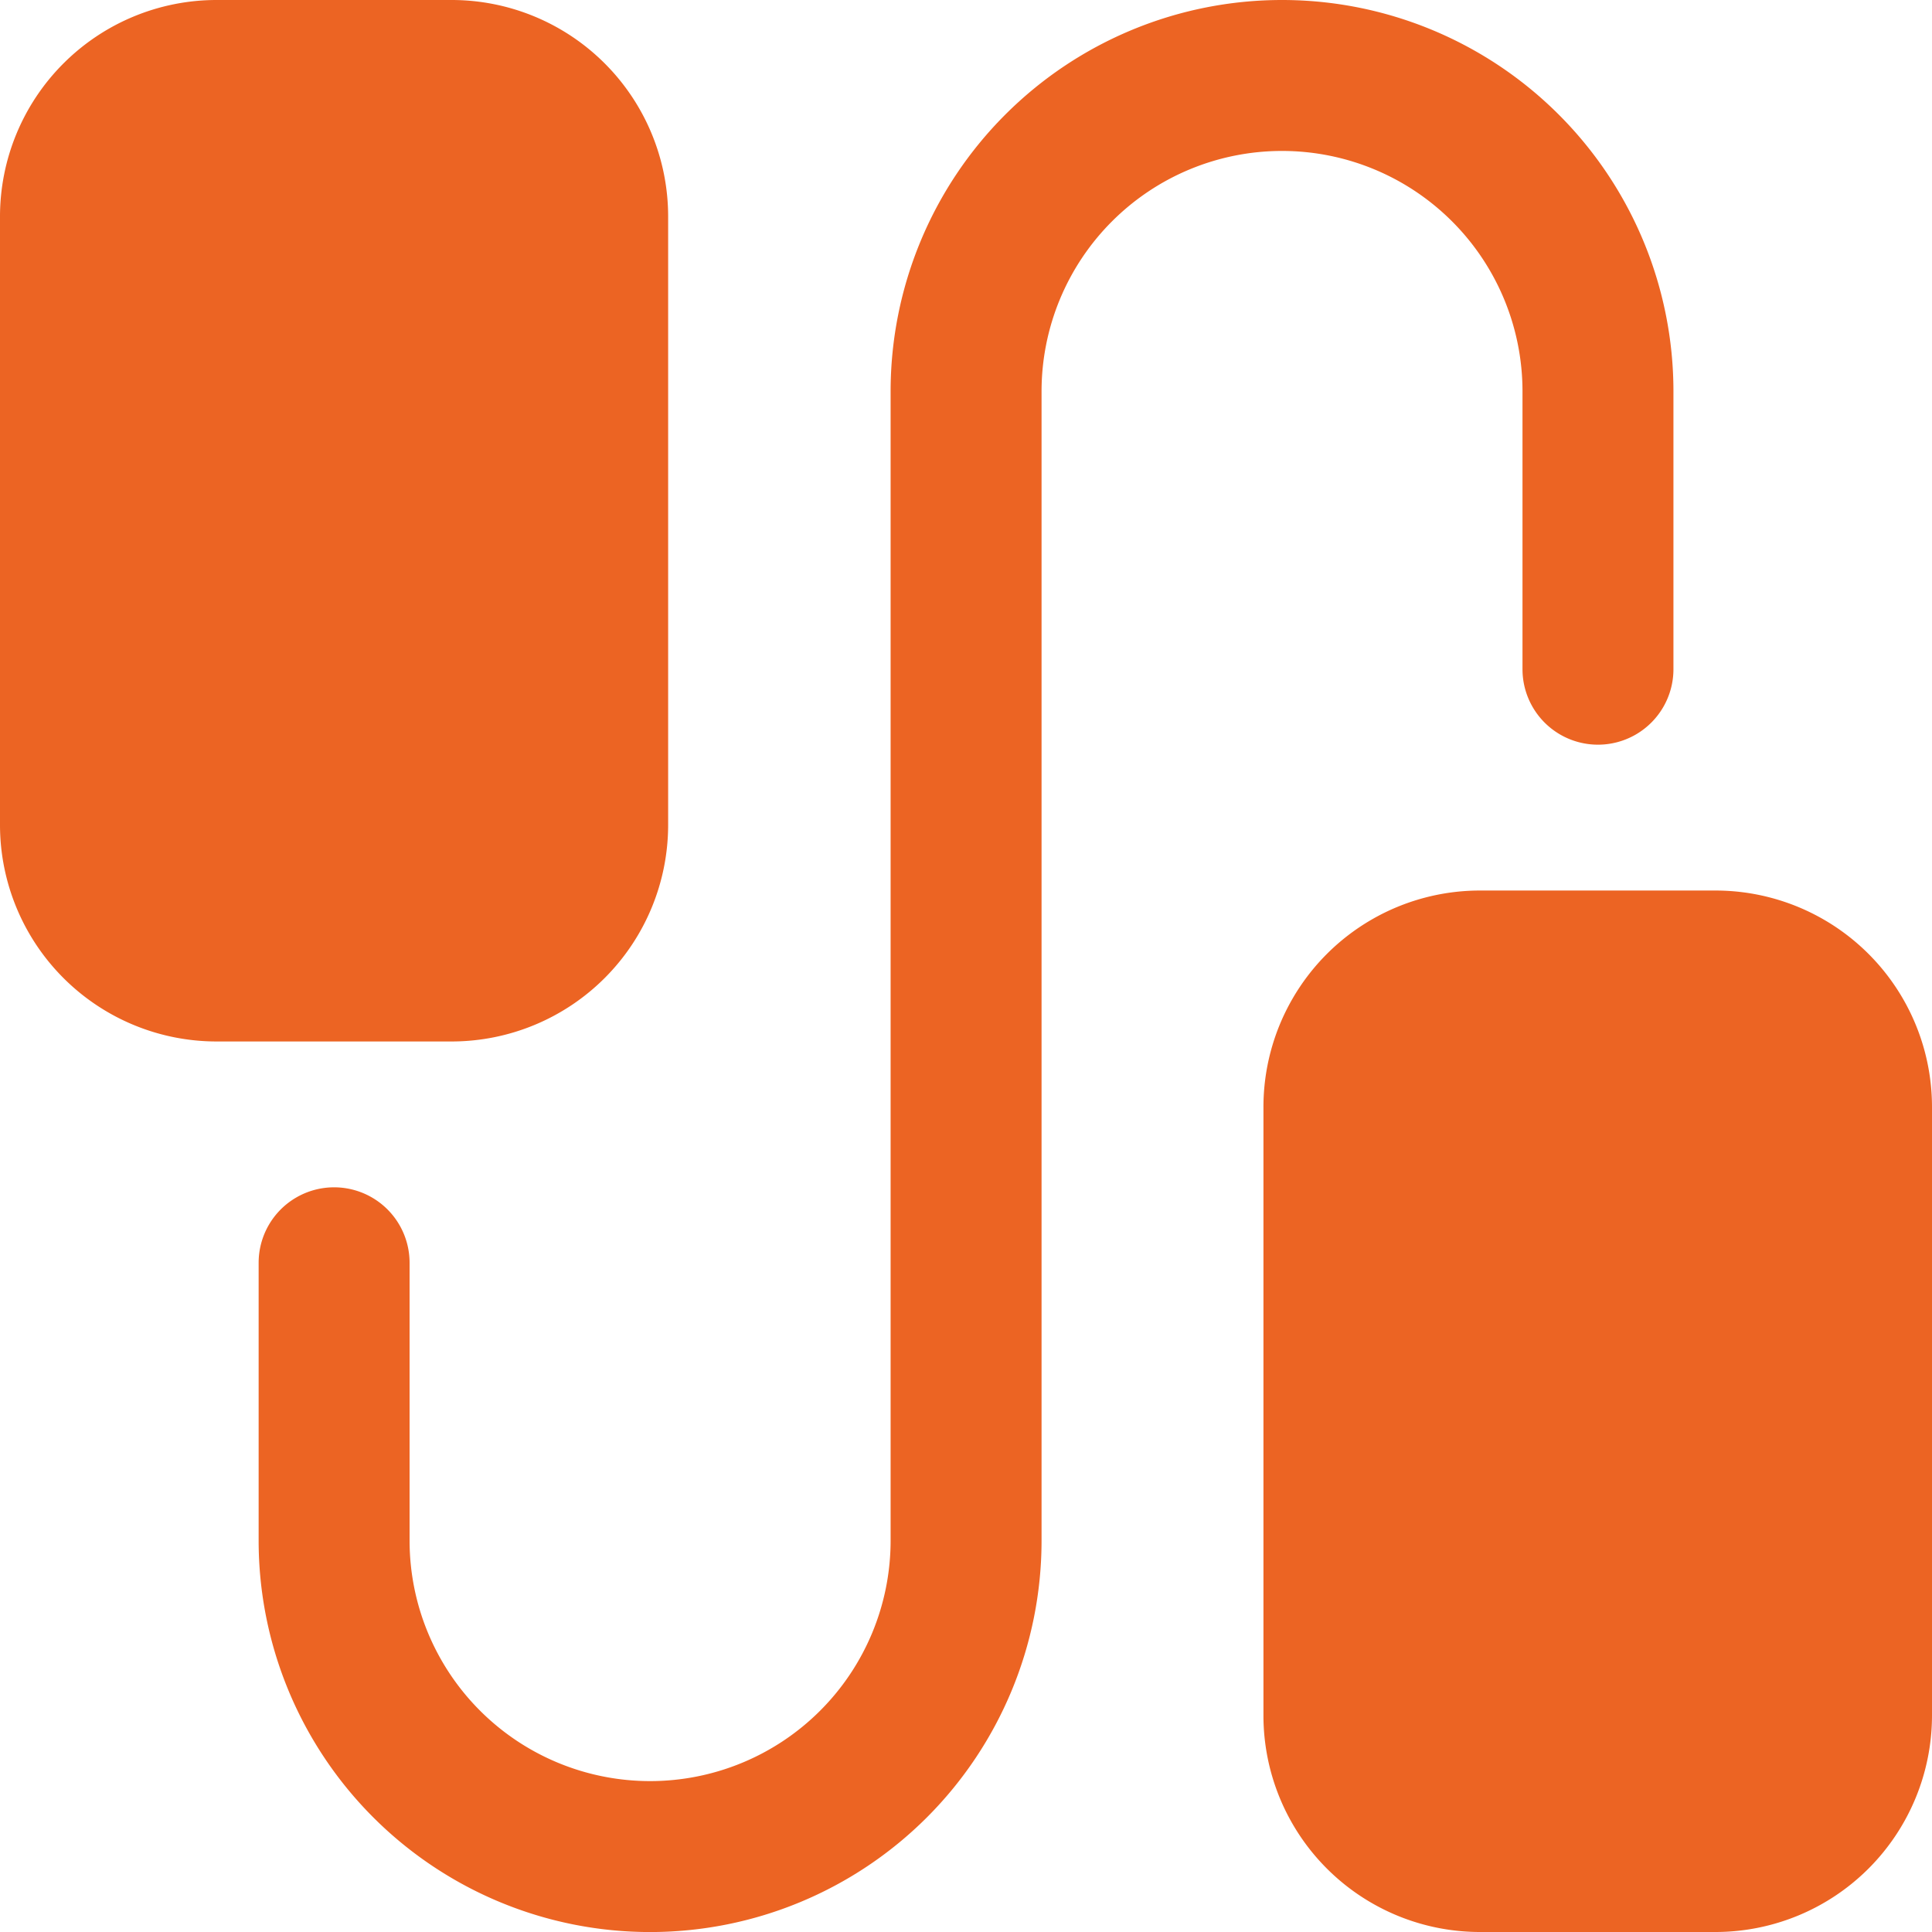
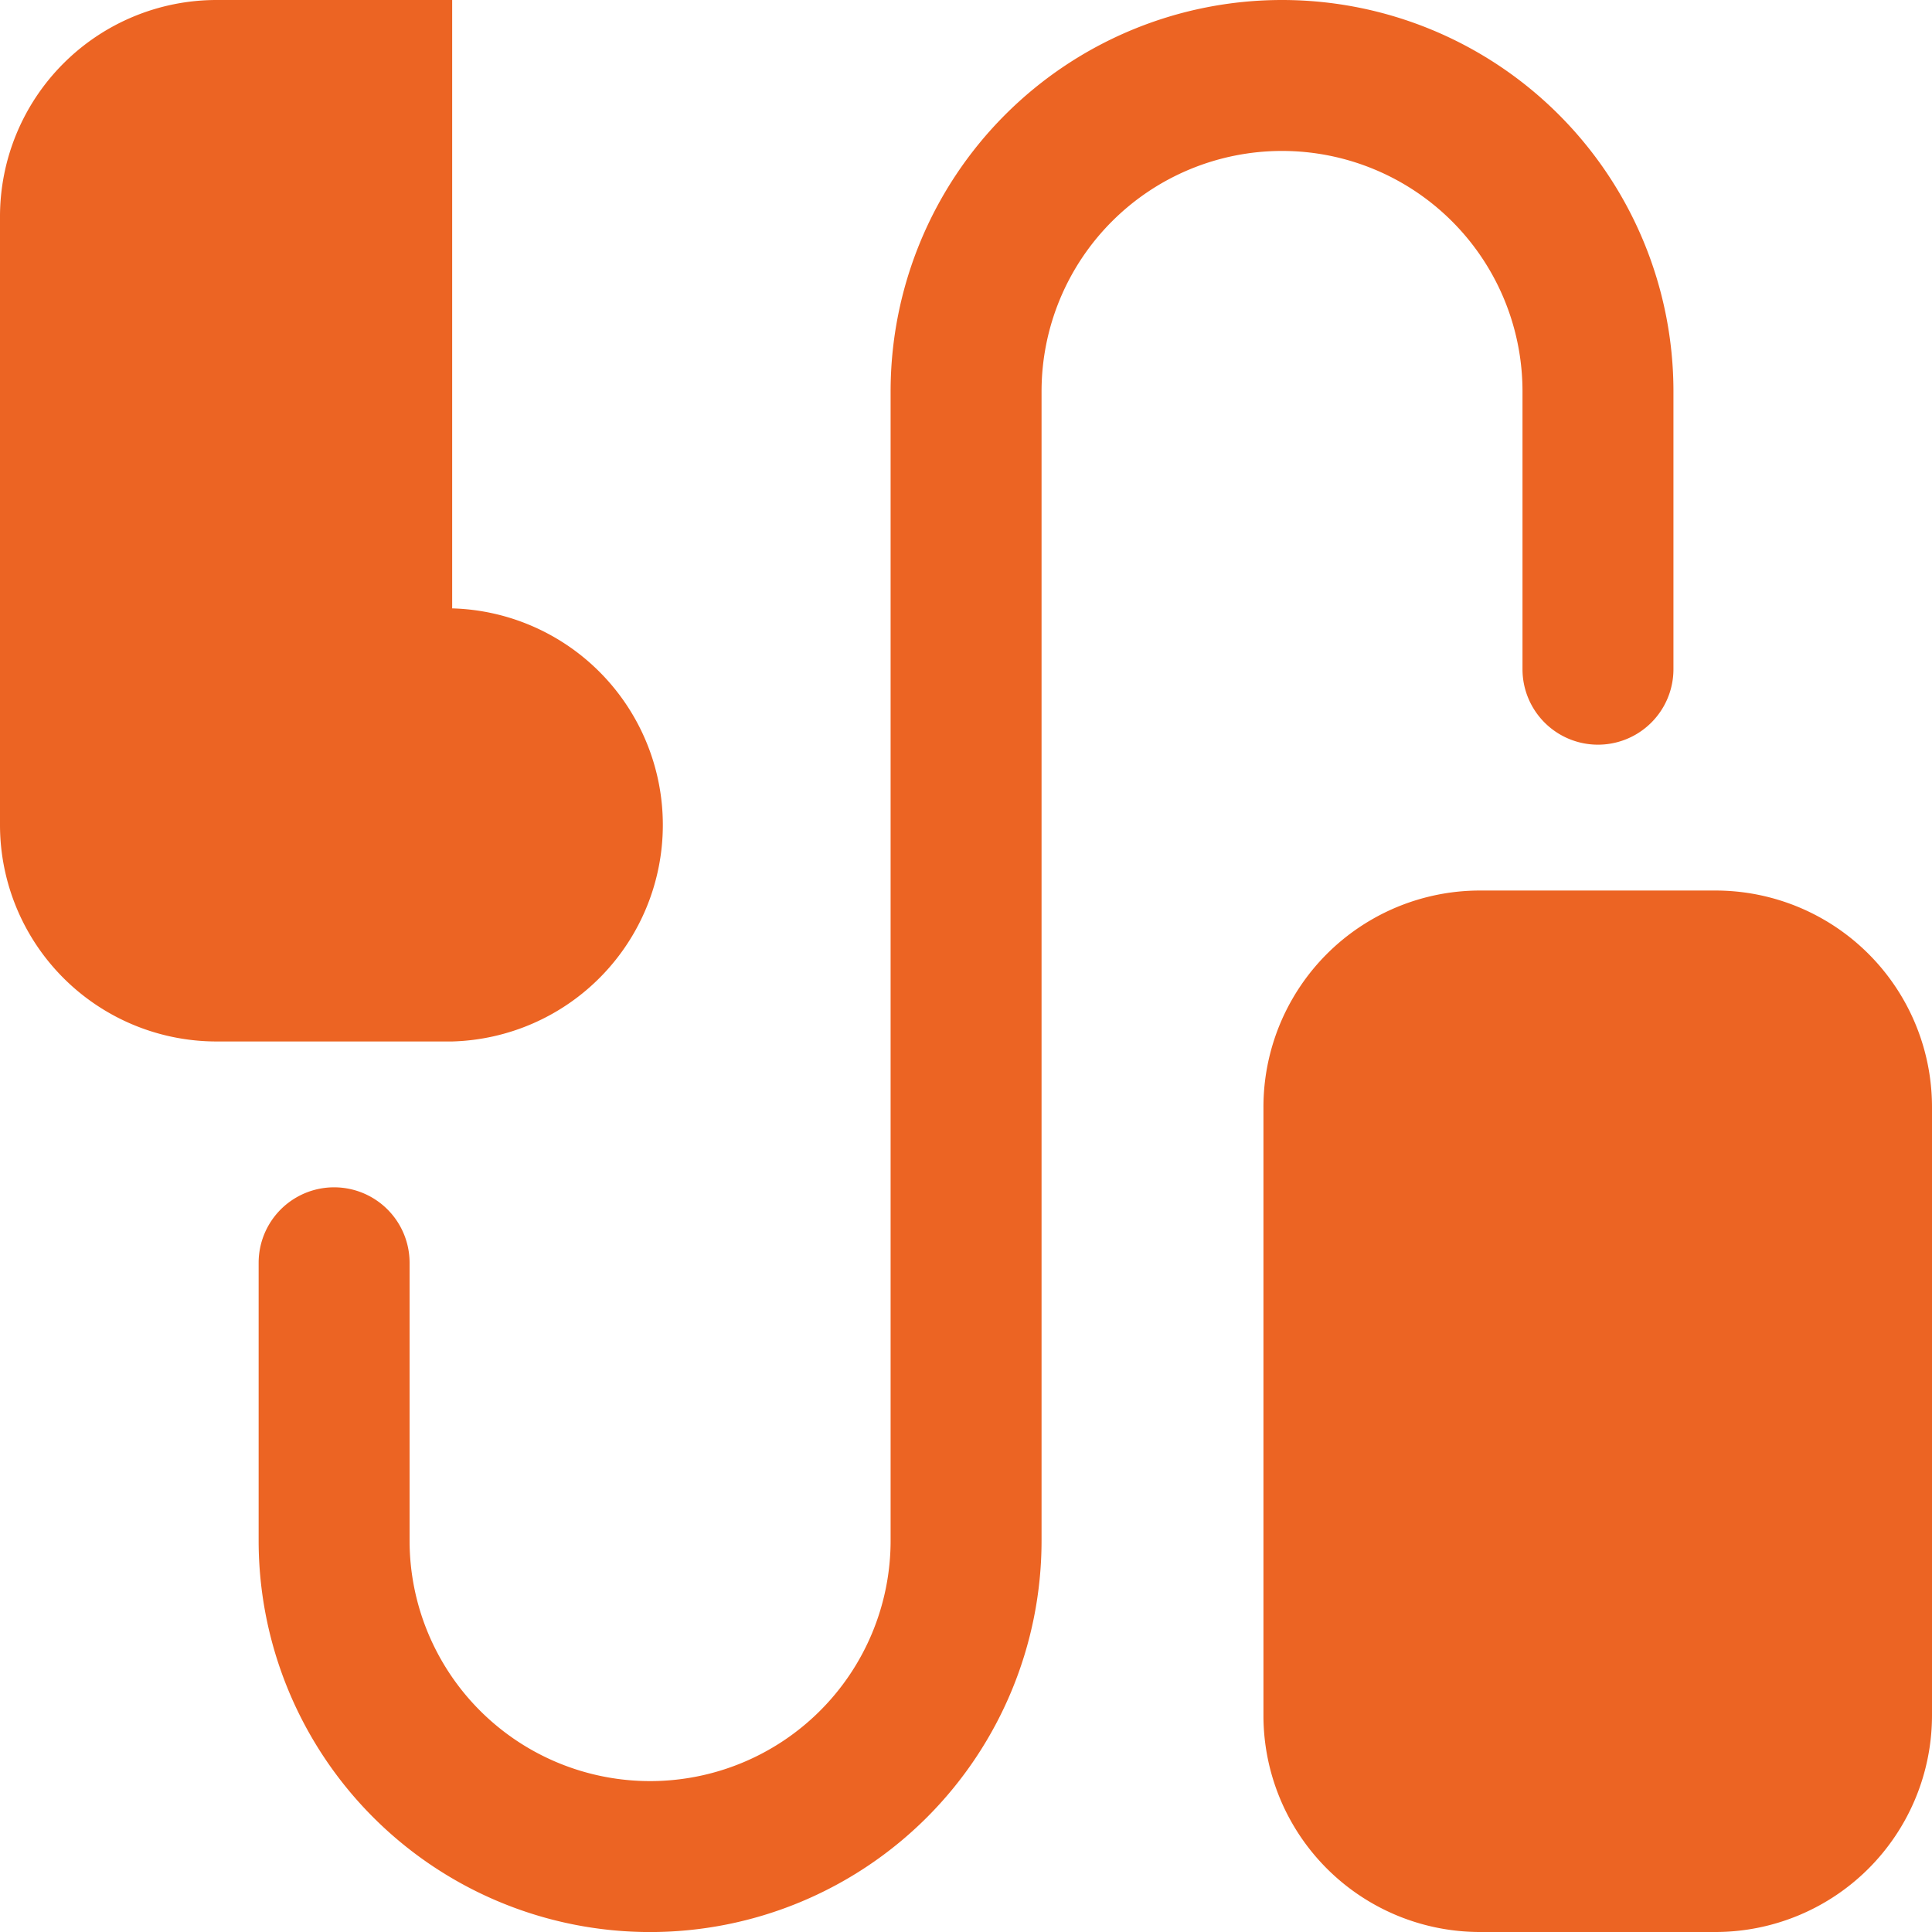
<svg xmlns="http://www.w3.org/2000/svg" id="prototype" width="23.5" height="23.5" viewBox="0 0 23.5 23.5">
-   <path id="Shape" d="M18,23.5a2.634,2.634,0,0,1-2.632-2.632v-7.4A2.634,2.634,0,0,1,18,10.832h2.864A2.634,2.634,0,0,1,23.5,13.464v7.4A2.635,2.635,0,0,1,20.868,23.5ZM3.146,18.739V15.36a.918.918,0,0,1,1.836,0v3.379a2.925,2.925,0,0,0,5.851,0V4.761a4.761,4.761,0,1,1,9.522,0V8.14a.918.918,0,1,1-1.836,0V4.761a2.925,2.925,0,1,0-5.85,0V18.739a4.761,4.761,0,0,1-9.523,0Zm-.514-6.071A2.635,2.635,0,0,1,0,10.036v-7.4A2.635,2.635,0,0,1,2.632,0H5.5A2.634,2.634,0,0,1,8.127,2.632v7.4A2.635,2.635,0,0,1,5.5,12.668Z" transform="translate(0)" fill="#ec6423" />
+   <path id="Shape" d="M18,23.5a2.634,2.634,0,0,1-2.632-2.632v-7.4A2.634,2.634,0,0,1,18,10.832h2.864A2.634,2.634,0,0,1,23.5,13.464v7.4A2.635,2.635,0,0,1,20.868,23.5ZM3.146,18.739V15.36a.918.918,0,0,1,1.836,0v3.379a2.925,2.925,0,0,0,5.851,0V4.761a4.761,4.761,0,1,1,9.522,0V8.14a.918.918,0,1,1-1.836,0V4.761a2.925,2.925,0,1,0-5.85,0V18.739a4.761,4.761,0,0,1-9.523,0Zm-.514-6.071A2.635,2.635,0,0,1,0,10.036v-7.4A2.635,2.635,0,0,1,2.632,0H5.5v7.4A2.635,2.635,0,0,1,5.5,12.668Z" transform="translate(0)" fill="#ec6423" />
</svg>